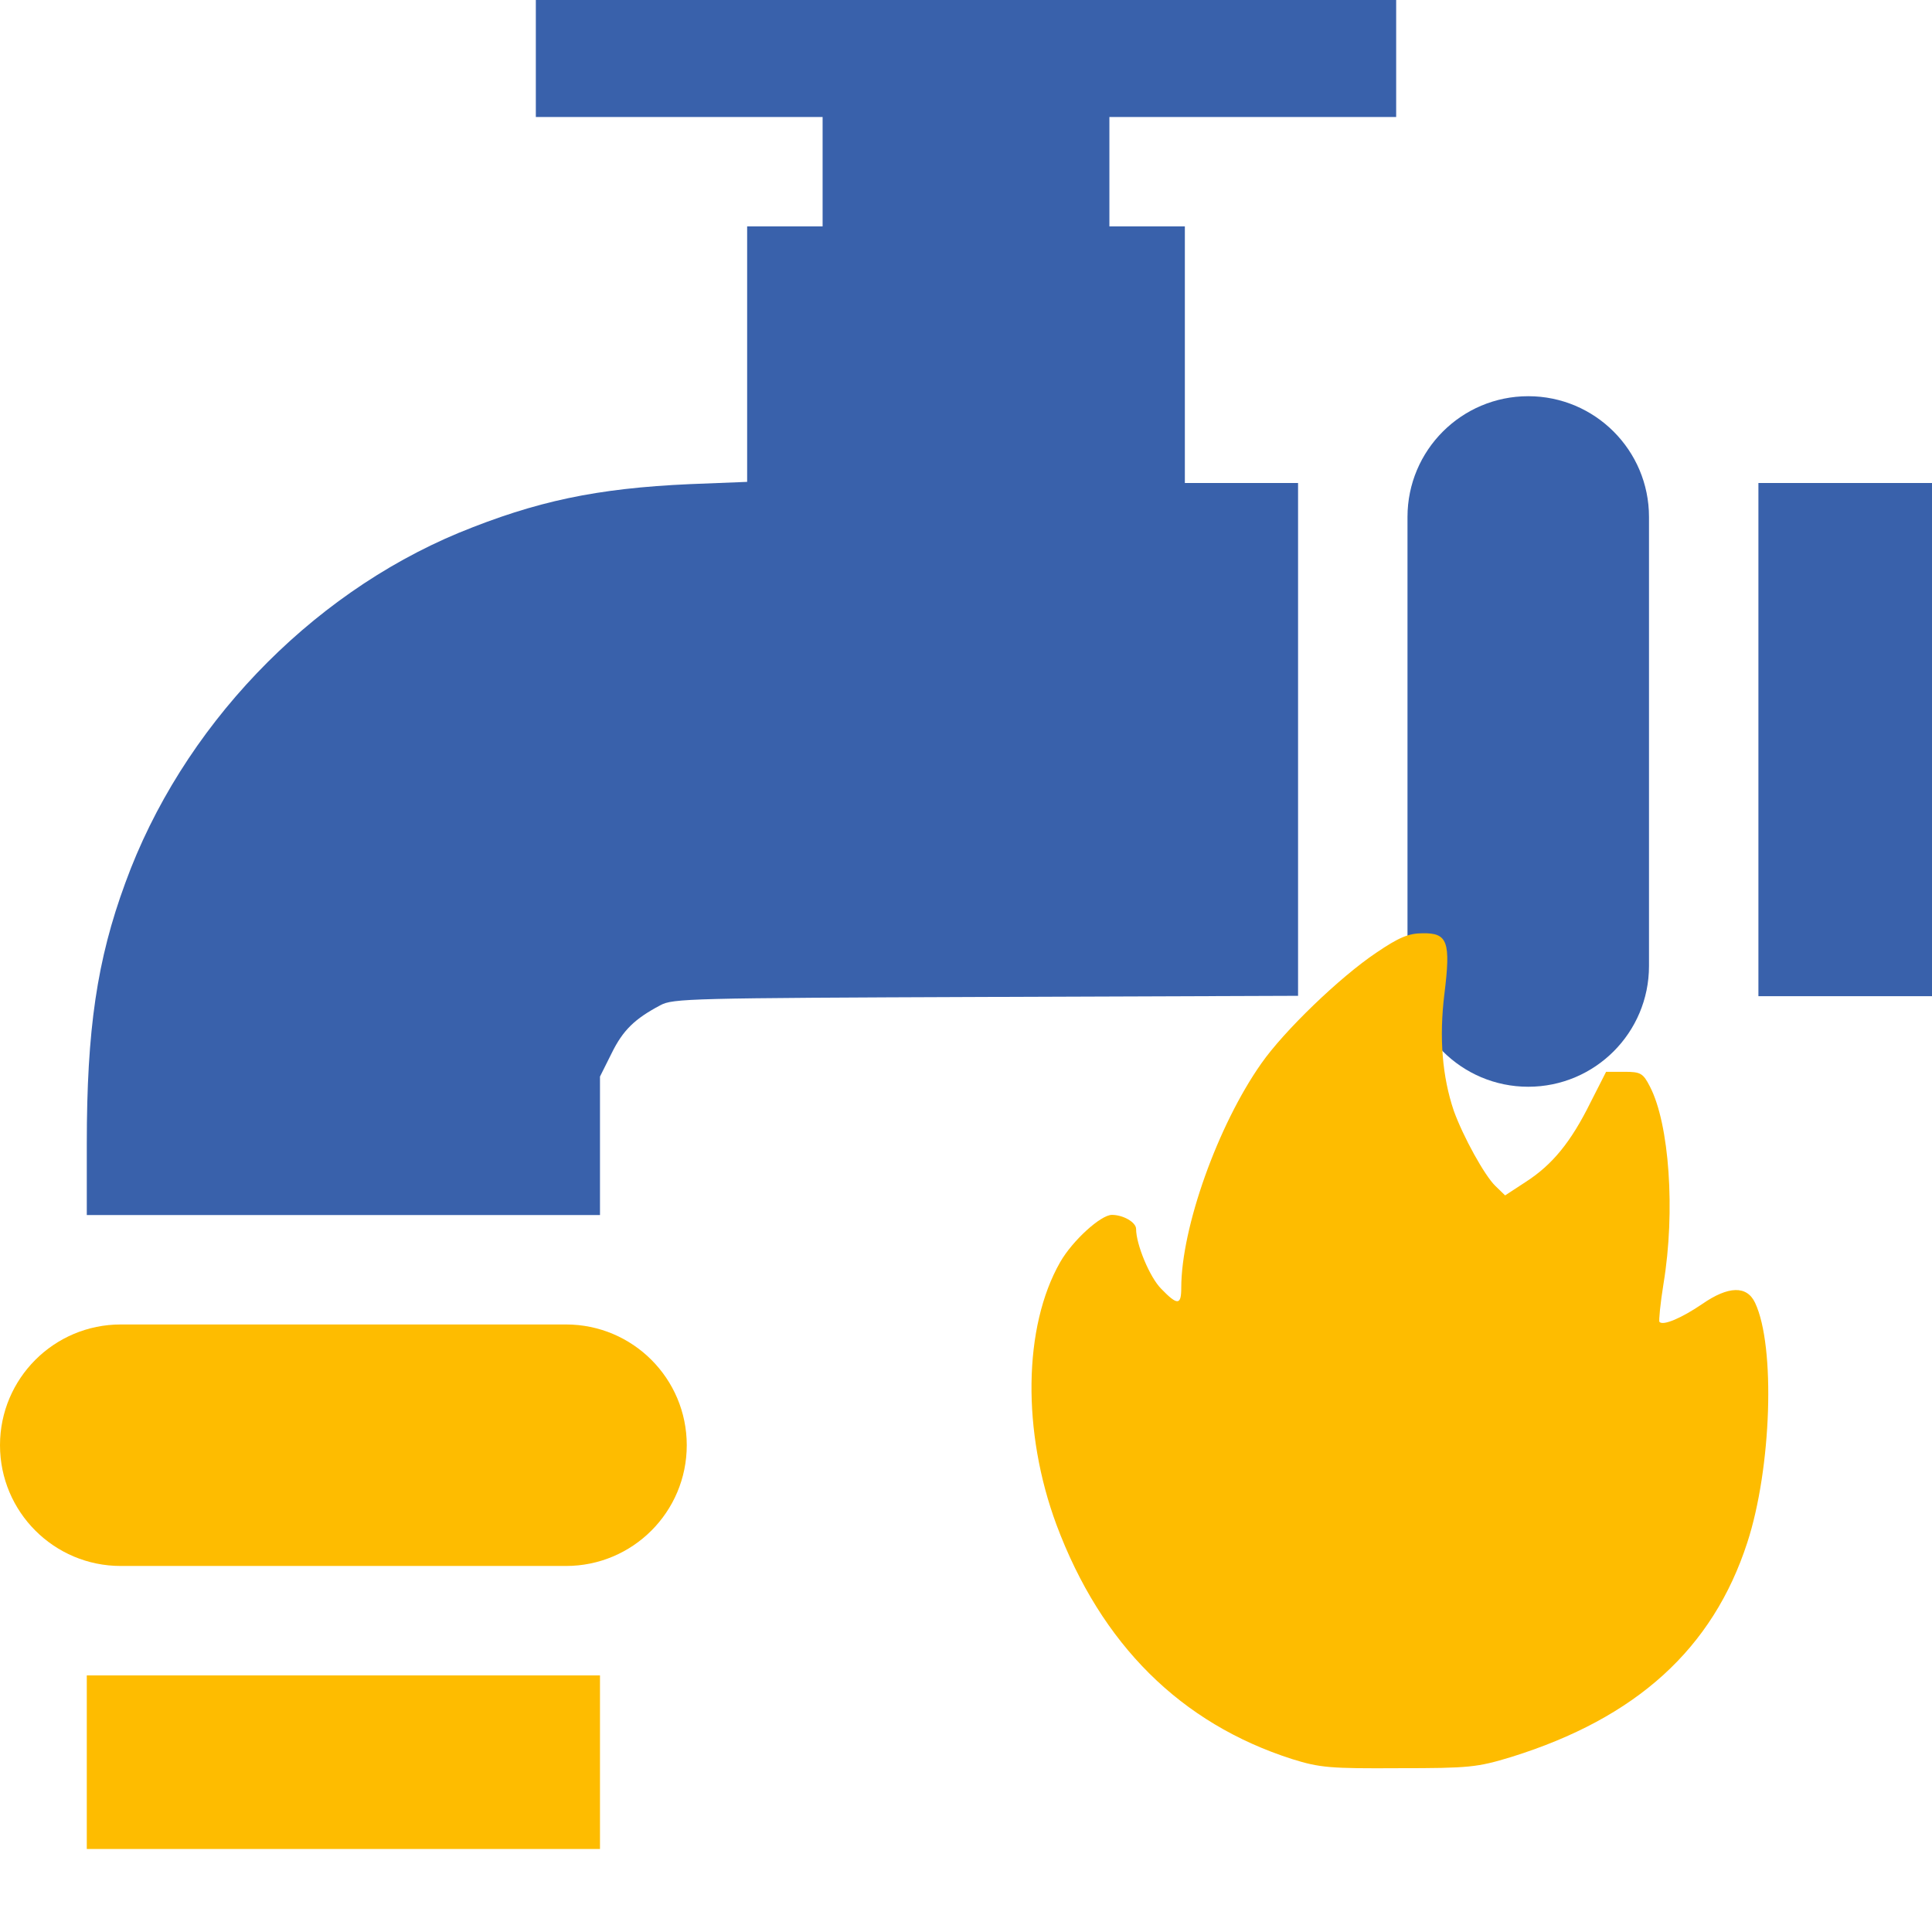
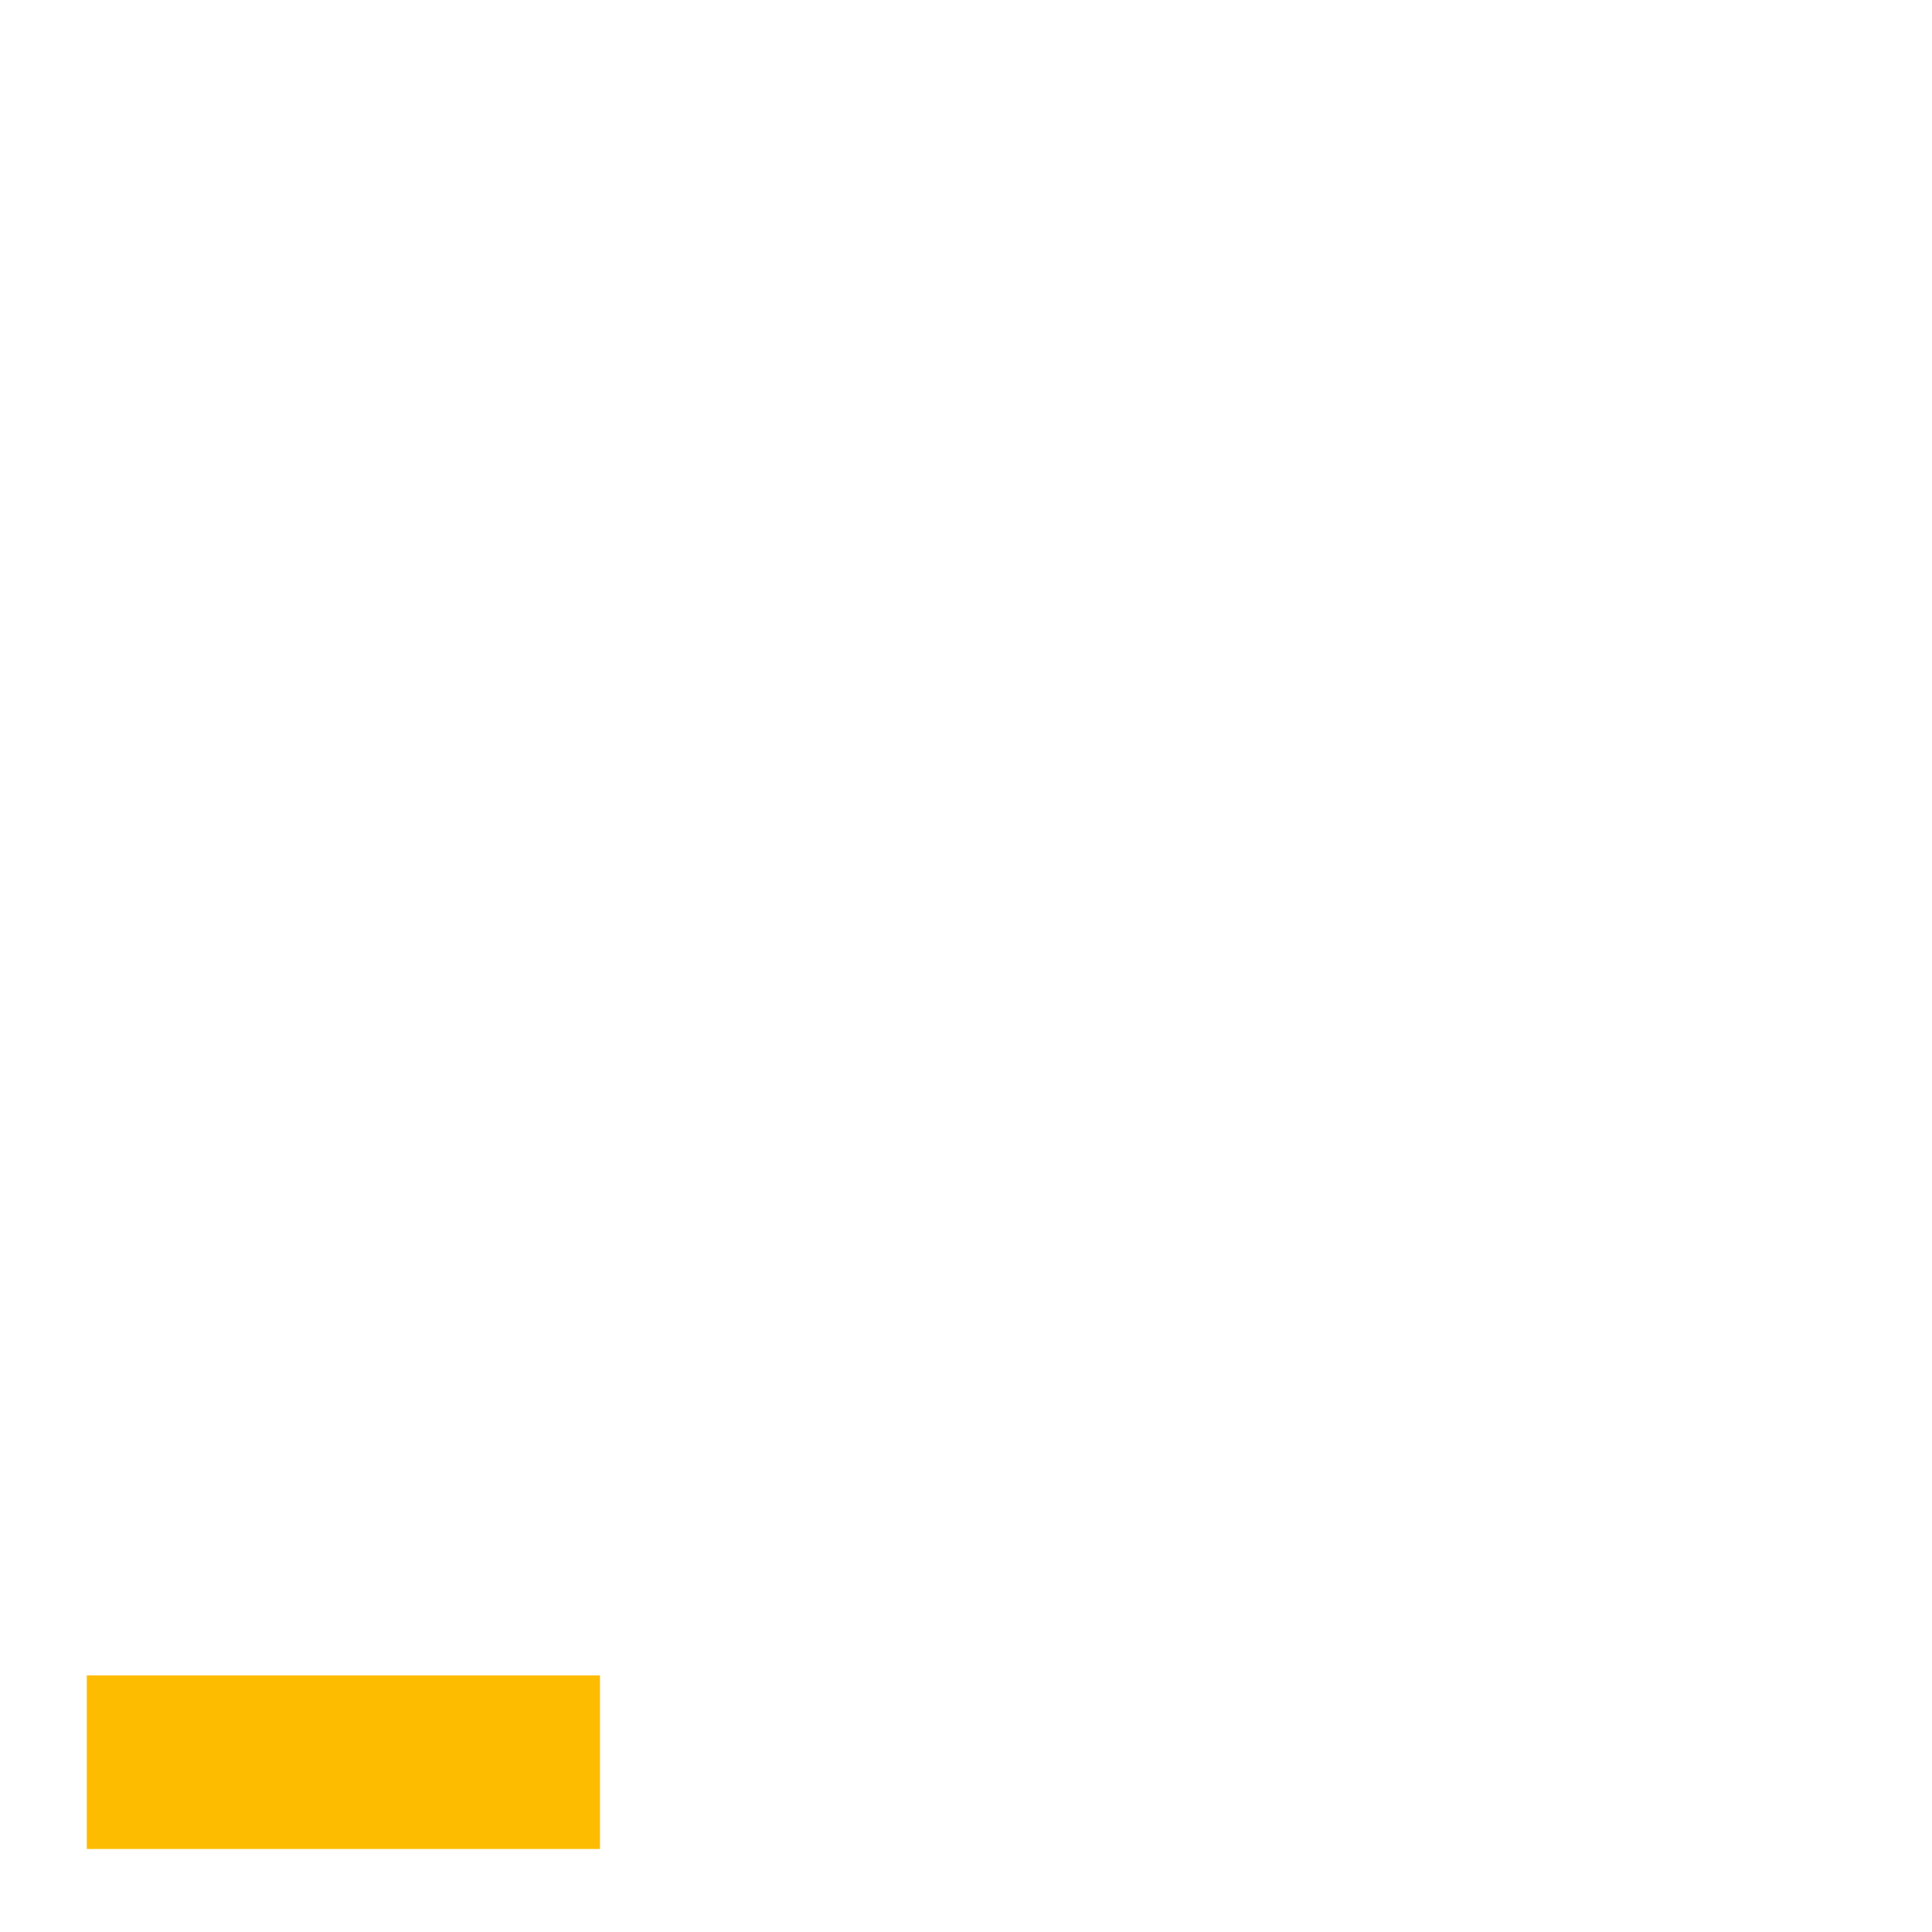
<svg xmlns="http://www.w3.org/2000/svg" width="118" height="118" viewBox="0 0 118 118" fill="none">
-   <path d="M32.727 3.572V7.145H41.484H50.242V10.486V13.828H47.938H45.633V21.618V29.431L42.13 29.569C36.437 29.823 32.75 30.606 28.025 32.542C18.829 36.368 11.085 44.48 7.652 53.93C5.923 58.631 5.301 62.872 5.301 69.855V74.211H20.973H36.645V69.993V65.753L37.359 64.324C38.05 62.918 38.765 62.227 40.332 61.397C41.093 60.982 42.107 60.959 60.221 60.89L79.281 60.821V45.172V29.5H75.824H72.367V21.664V13.828H70.062H67.758V10.486V7.145H76.516H85.273V3.572V0H59H32.727V3.572Z" fill="#3961AB" />
-   <path d="M85.965 45.287V59C85.965 63.073 89.267 66.375 93.34 66.375V66.375V66.375C97.413 66.375 100.715 63.073 100.715 59V45.287V31.574C100.715 27.501 97.413 24.199 93.34 24.199V24.199V24.199C89.267 24.199 85.965 27.501 85.965 31.574V45.287Z" fill="#3961AB" />
-   <path d="M107.398 45.172V60.844H112.699H118V45.172V29.5H112.699H107.398V45.172Z" fill="#3961AB" />
-   <path d="M0 88.269C0 92.343 3.302 95.644 7.375 95.644H20.973H34.57C38.643 95.644 41.945 92.343 41.945 88.269C41.945 84.196 38.643 80.894 34.57 80.894H20.973H7.375C3.302 80.894 0 84.196 0 88.269Z" fill="#FEBC00" />
  <path d="M5.301 107.629V112.93H20.973H36.645V107.629V102.328H20.973H5.301V107.629Z" fill="#FEBC00" />
-   <path d="M84.055 58.191C81.824 59.686 78.414 62.979 77.035 64.955C74.378 68.73 72.147 74.987 72.147 78.66C72.147 79.724 71.921 79.749 70.918 78.711C70.216 78.001 69.389 76 69.389 75.063C69.389 74.657 68.612 74.201 67.909 74.201C67.233 74.201 65.503 75.772 64.751 77.089C62.494 81.041 62.419 87.45 64.525 93.125C67.258 100.446 72.121 105.259 78.916 107.438C80.62 107.97 81.247 108.02 85.434 107.995C89.746 107.995 90.222 107.944 92.303 107.311C99.95 104.93 104.613 100.699 106.719 94.214C108.198 89.68 108.449 82.232 107.195 79.572C106.694 78.508 105.566 78.533 103.961 79.648C102.733 80.484 101.58 80.991 101.354 80.737C101.304 80.687 101.404 79.623 101.605 78.381C102.332 73.974 101.956 68.654 100.777 66.374C100.351 65.538 100.201 65.462 99.198 65.462H98.095L97.142 67.336C95.939 69.768 94.81 71.136 93.206 72.175L91.927 73.011L91.326 72.428C90.674 71.795 89.37 69.439 88.793 67.843C88.091 65.766 87.891 63.385 88.217 60.725C88.618 57.508 88.417 56.975 86.888 57.001C86.036 57.001 85.434 57.254 84.055 58.191Z" fill="#FEBC00" />
</svg>